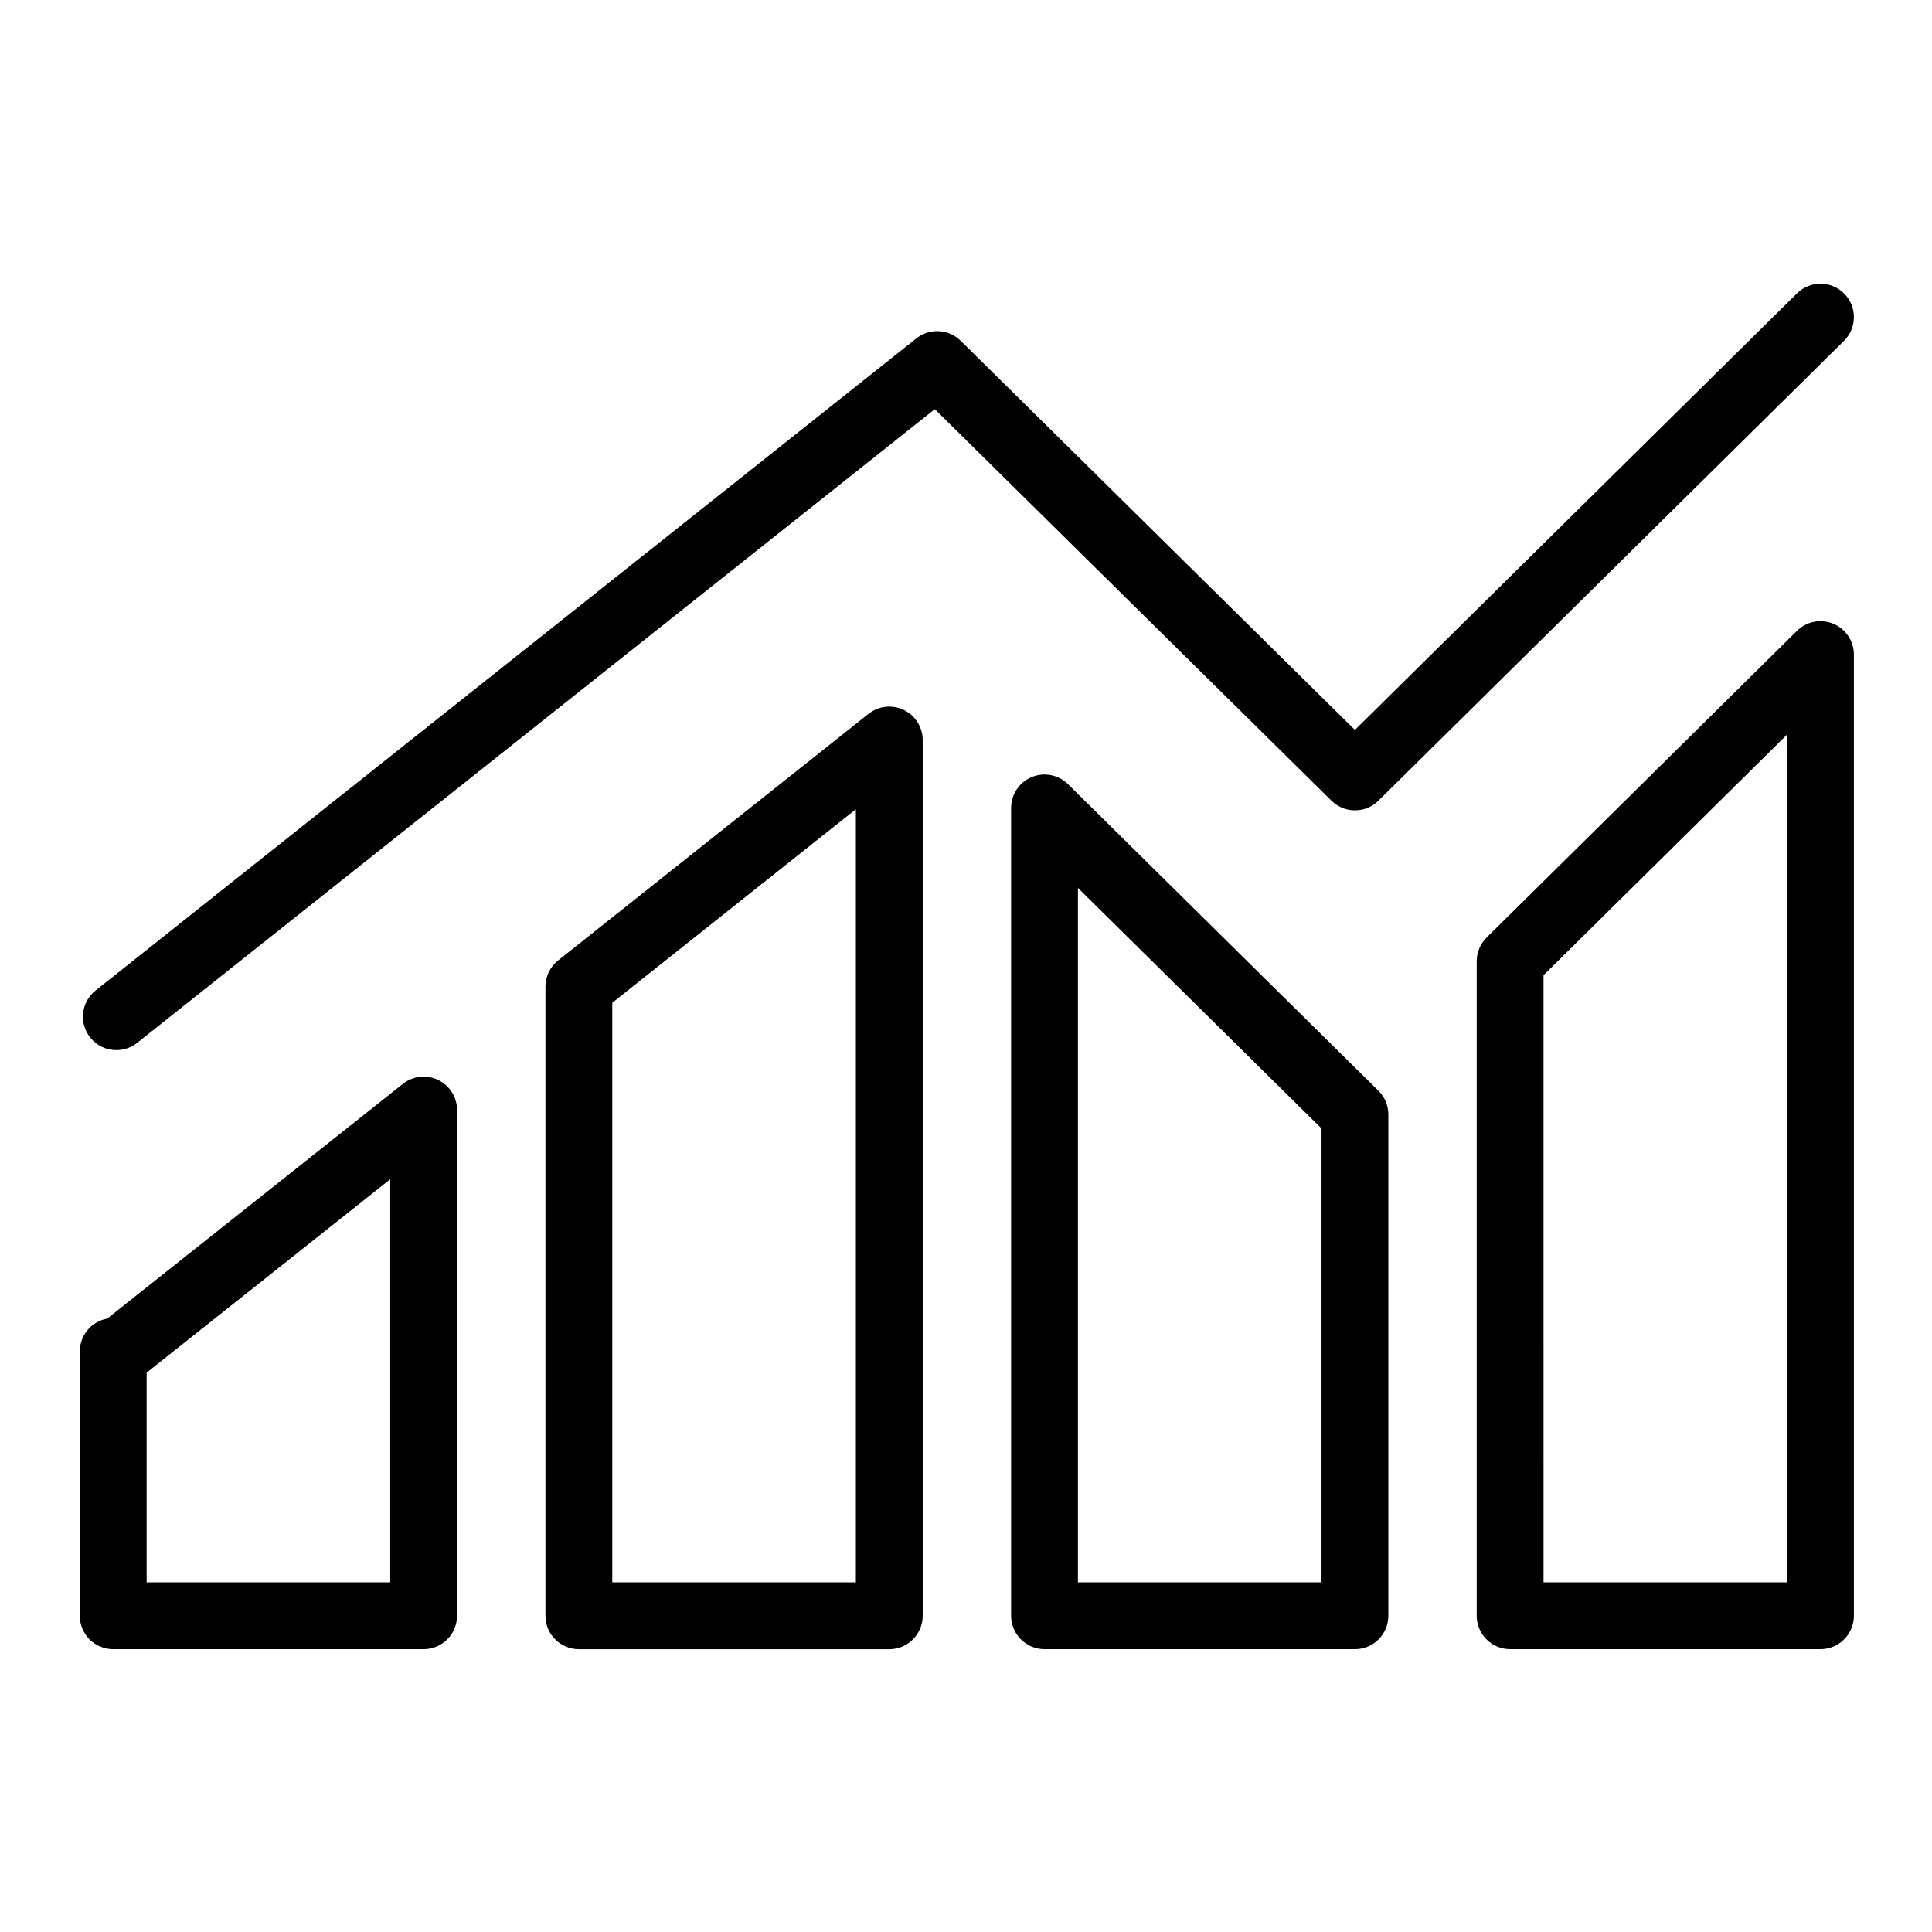
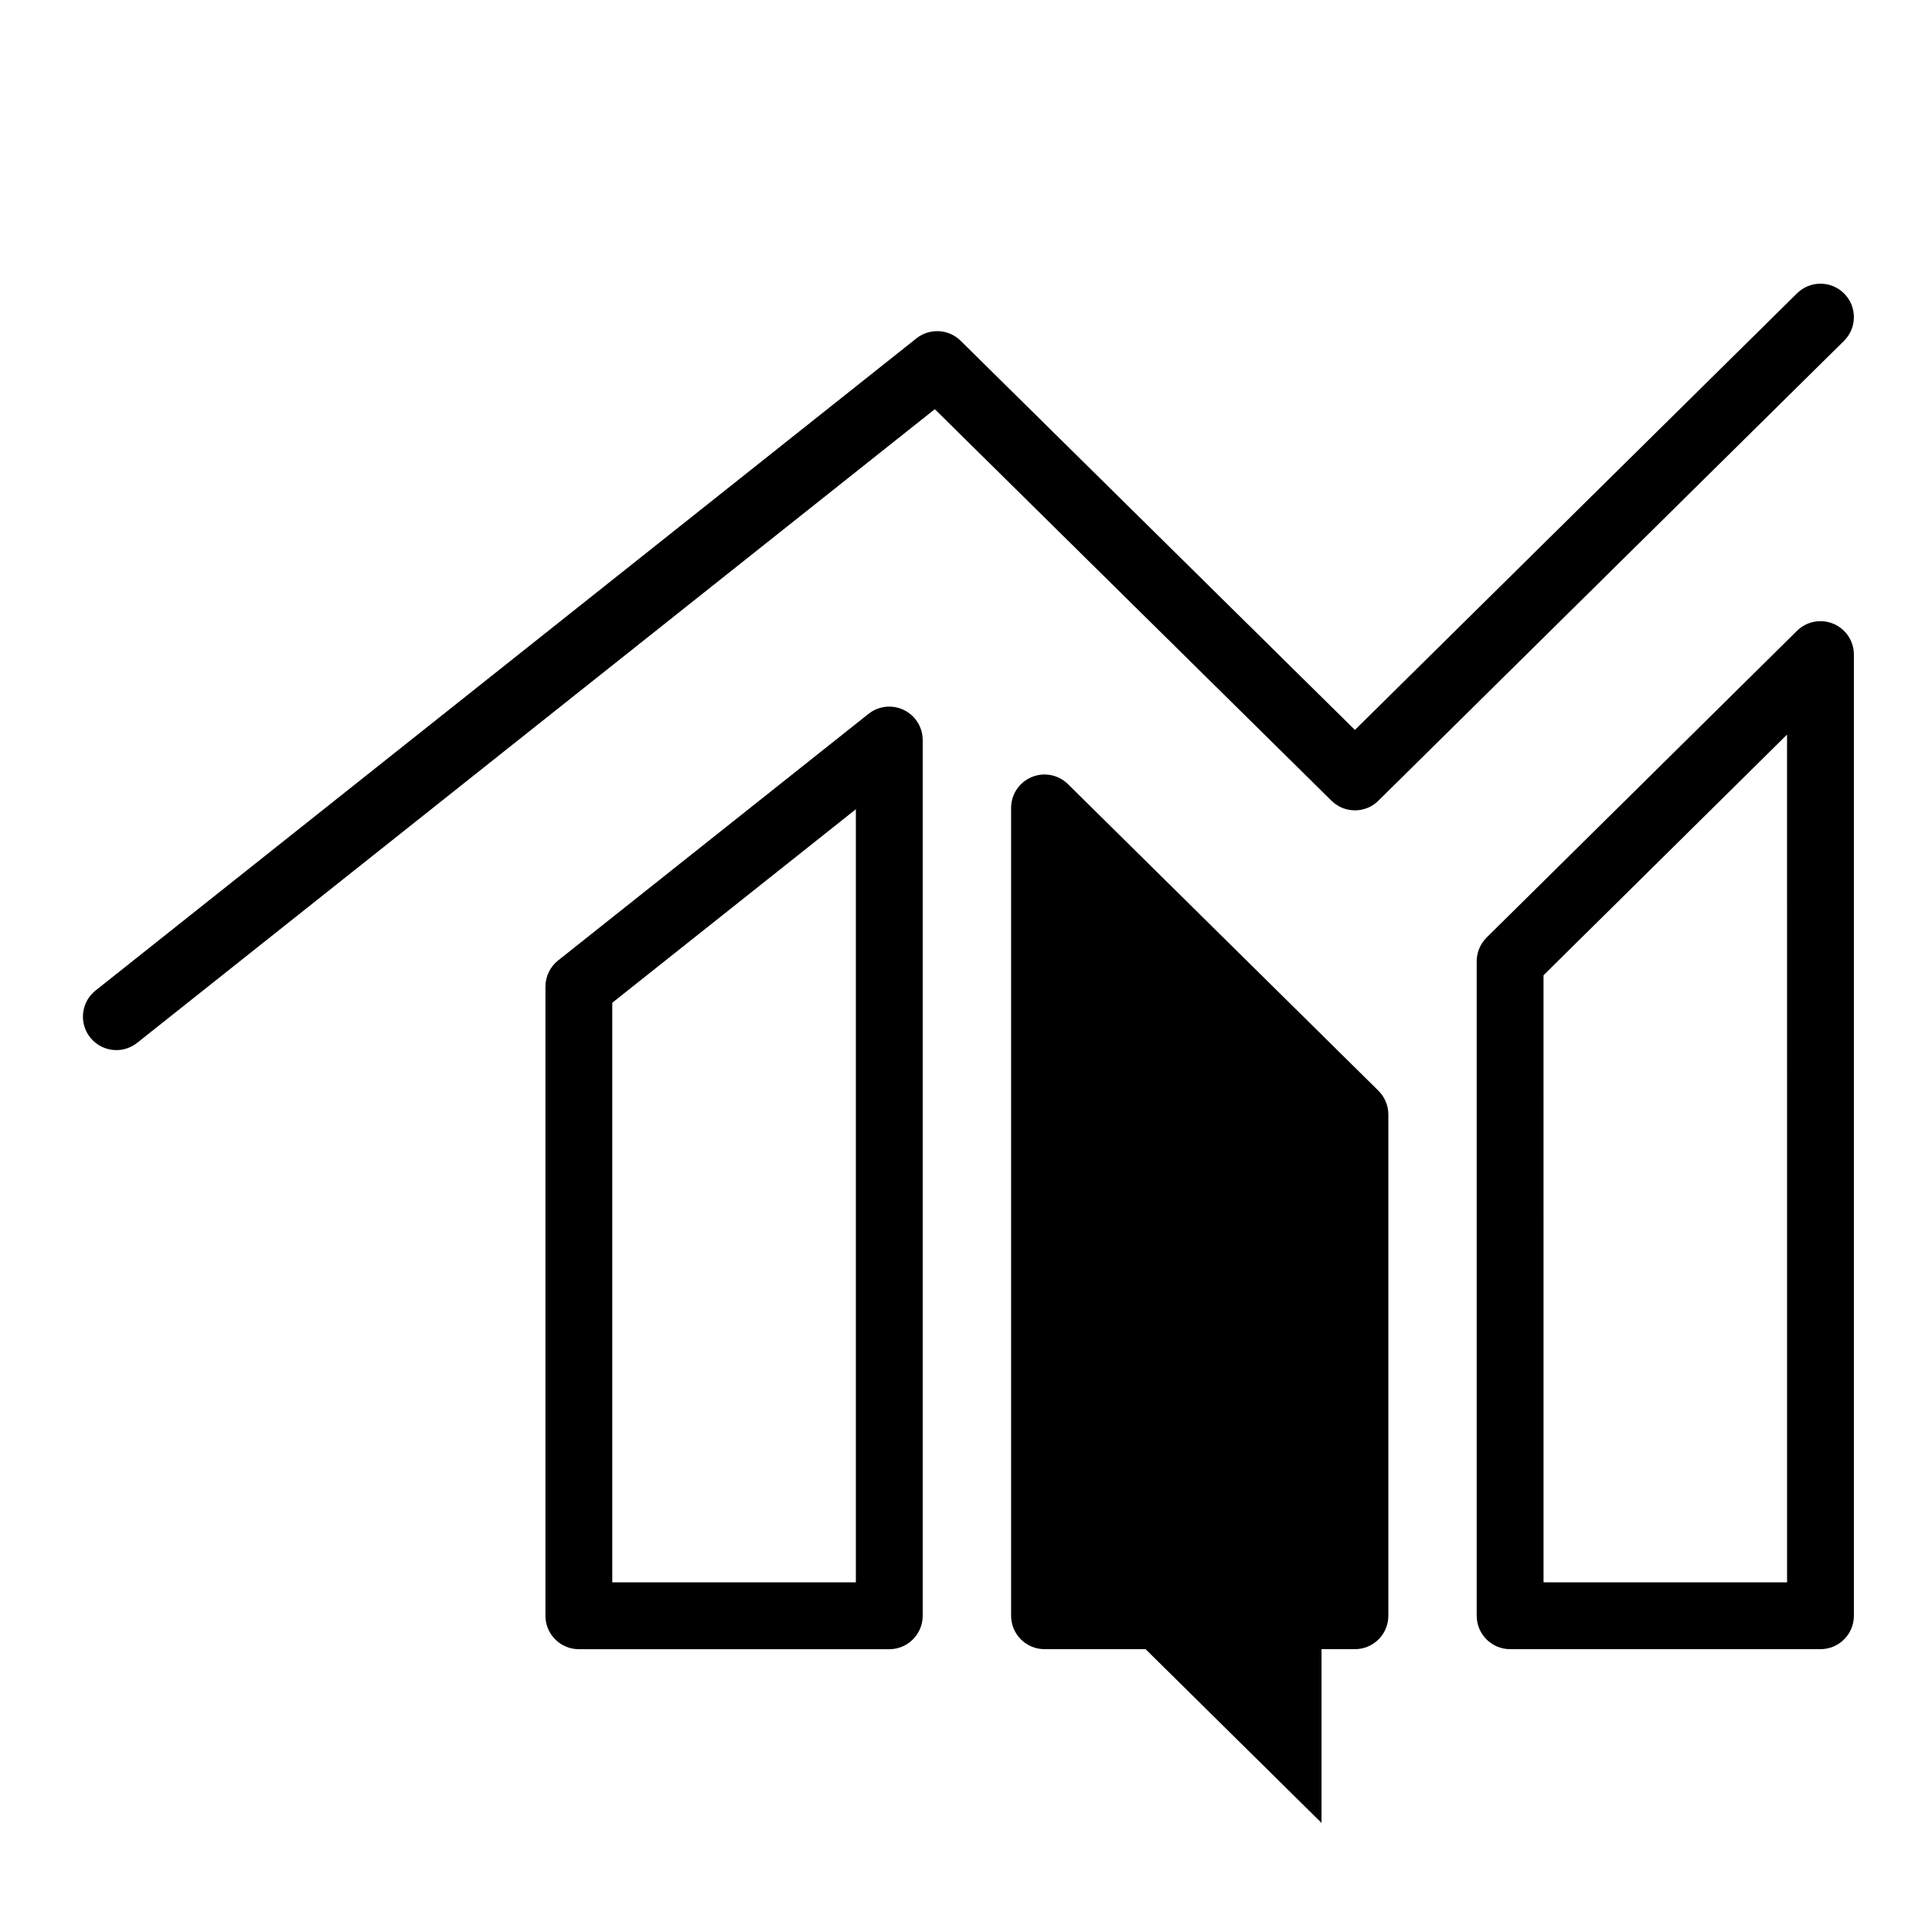
<svg xmlns="http://www.w3.org/2000/svg" fill="#000000" width="800px" height="800px" version="1.1" viewBox="144 144 512 512">
  <g>
-     <path d="m260.12 430.2c-3.059-1.477-6.695-1.074-9.359 1.039l-78.367 62.211c-0.758 0.141-1.508 0.379-2.223 0.723-3.07 1.473-5.027 4.578-5.027 7.984v70.035c0 4.891 3.965 8.855 8.855 8.855h82.266c4.891 0 8.855-3.965 8.855-8.855l0.004-134.02c0-3.398-1.945-6.496-5.004-7.973zm-12.707 133.14h-64.555v-55.578l64.555-51.246z" />
    <path d="m383.52 332.14c-3.062-1.477-6.699-1.074-9.359 1.043l-82.266 65.352c-2.113 1.68-3.348 4.234-3.348 6.934v166.73c0 4.891 3.965 8.855 8.855 8.855h82.266c4.891 0 8.855-3.965 8.855-8.855v-232.08c0-3.398-1.945-6.5-5.004-7.977zm-12.707 231.2h-64.555v-153.6l64.555-51.281z" />
-     <path d="m427.03 351.81c-2.543-2.512-6.344-3.25-9.637-1.871-3.297 1.379-5.441 4.598-5.441 8.172v214.08c0 4.891 3.965 8.855 8.855 8.855h82.262c4.891 0 8.855-3.965 8.855-8.855v-132.84c0-2.367-0.949-4.637-2.633-6.301zm67.184 211.53h-64.551v-184.03l64.551 63.75z" />
+     <path d="m427.03 351.81c-2.543-2.512-6.344-3.25-9.637-1.871-3.297 1.379-5.441 4.598-5.441 8.172v214.08c0 4.891 3.965 8.855 8.855 8.855h82.262c4.891 0 8.855-3.965 8.855-8.855v-132.84c0-2.367-0.949-4.637-2.633-6.301zm67.184 211.53h-64.551l64.551 63.75z" />
    <path d="m629.86 309.3c-3.297-1.379-7.098-0.637-9.637 1.871l-82.25 81.281c-1.684 1.664-2.633 3.934-2.633 6.297v173.44c0 4.891 3.965 8.855 8.855 8.855h82.25c4.891 0 8.855-3.965 8.855-8.855v-254.72c0-3.574-2.148-6.797-5.441-8.172zm-12.27 254.04h-64.535l-0.004-160.89 64.535-63.777z" />
    <path d="m509.29 356.19 123.38-121.85c3.481-3.438 3.516-9.043 0.078-12.523-3.438-3.481-9.043-3.516-12.523-0.078l-117.16 115.7-104.48-103.13c-3.188-3.148-8.223-3.418-11.73-0.633l-217.53 172.82c-3.828 3.043-4.469 8.613-1.426 12.445 1.75 2.199 4.332 3.348 6.941 3.348 1.93 0 3.875-0.629 5.504-1.922l211.39-167.93 105.12 103.76c3.445 3.402 8.992 3.402 12.441-0.004z" />
  </g>
</svg>